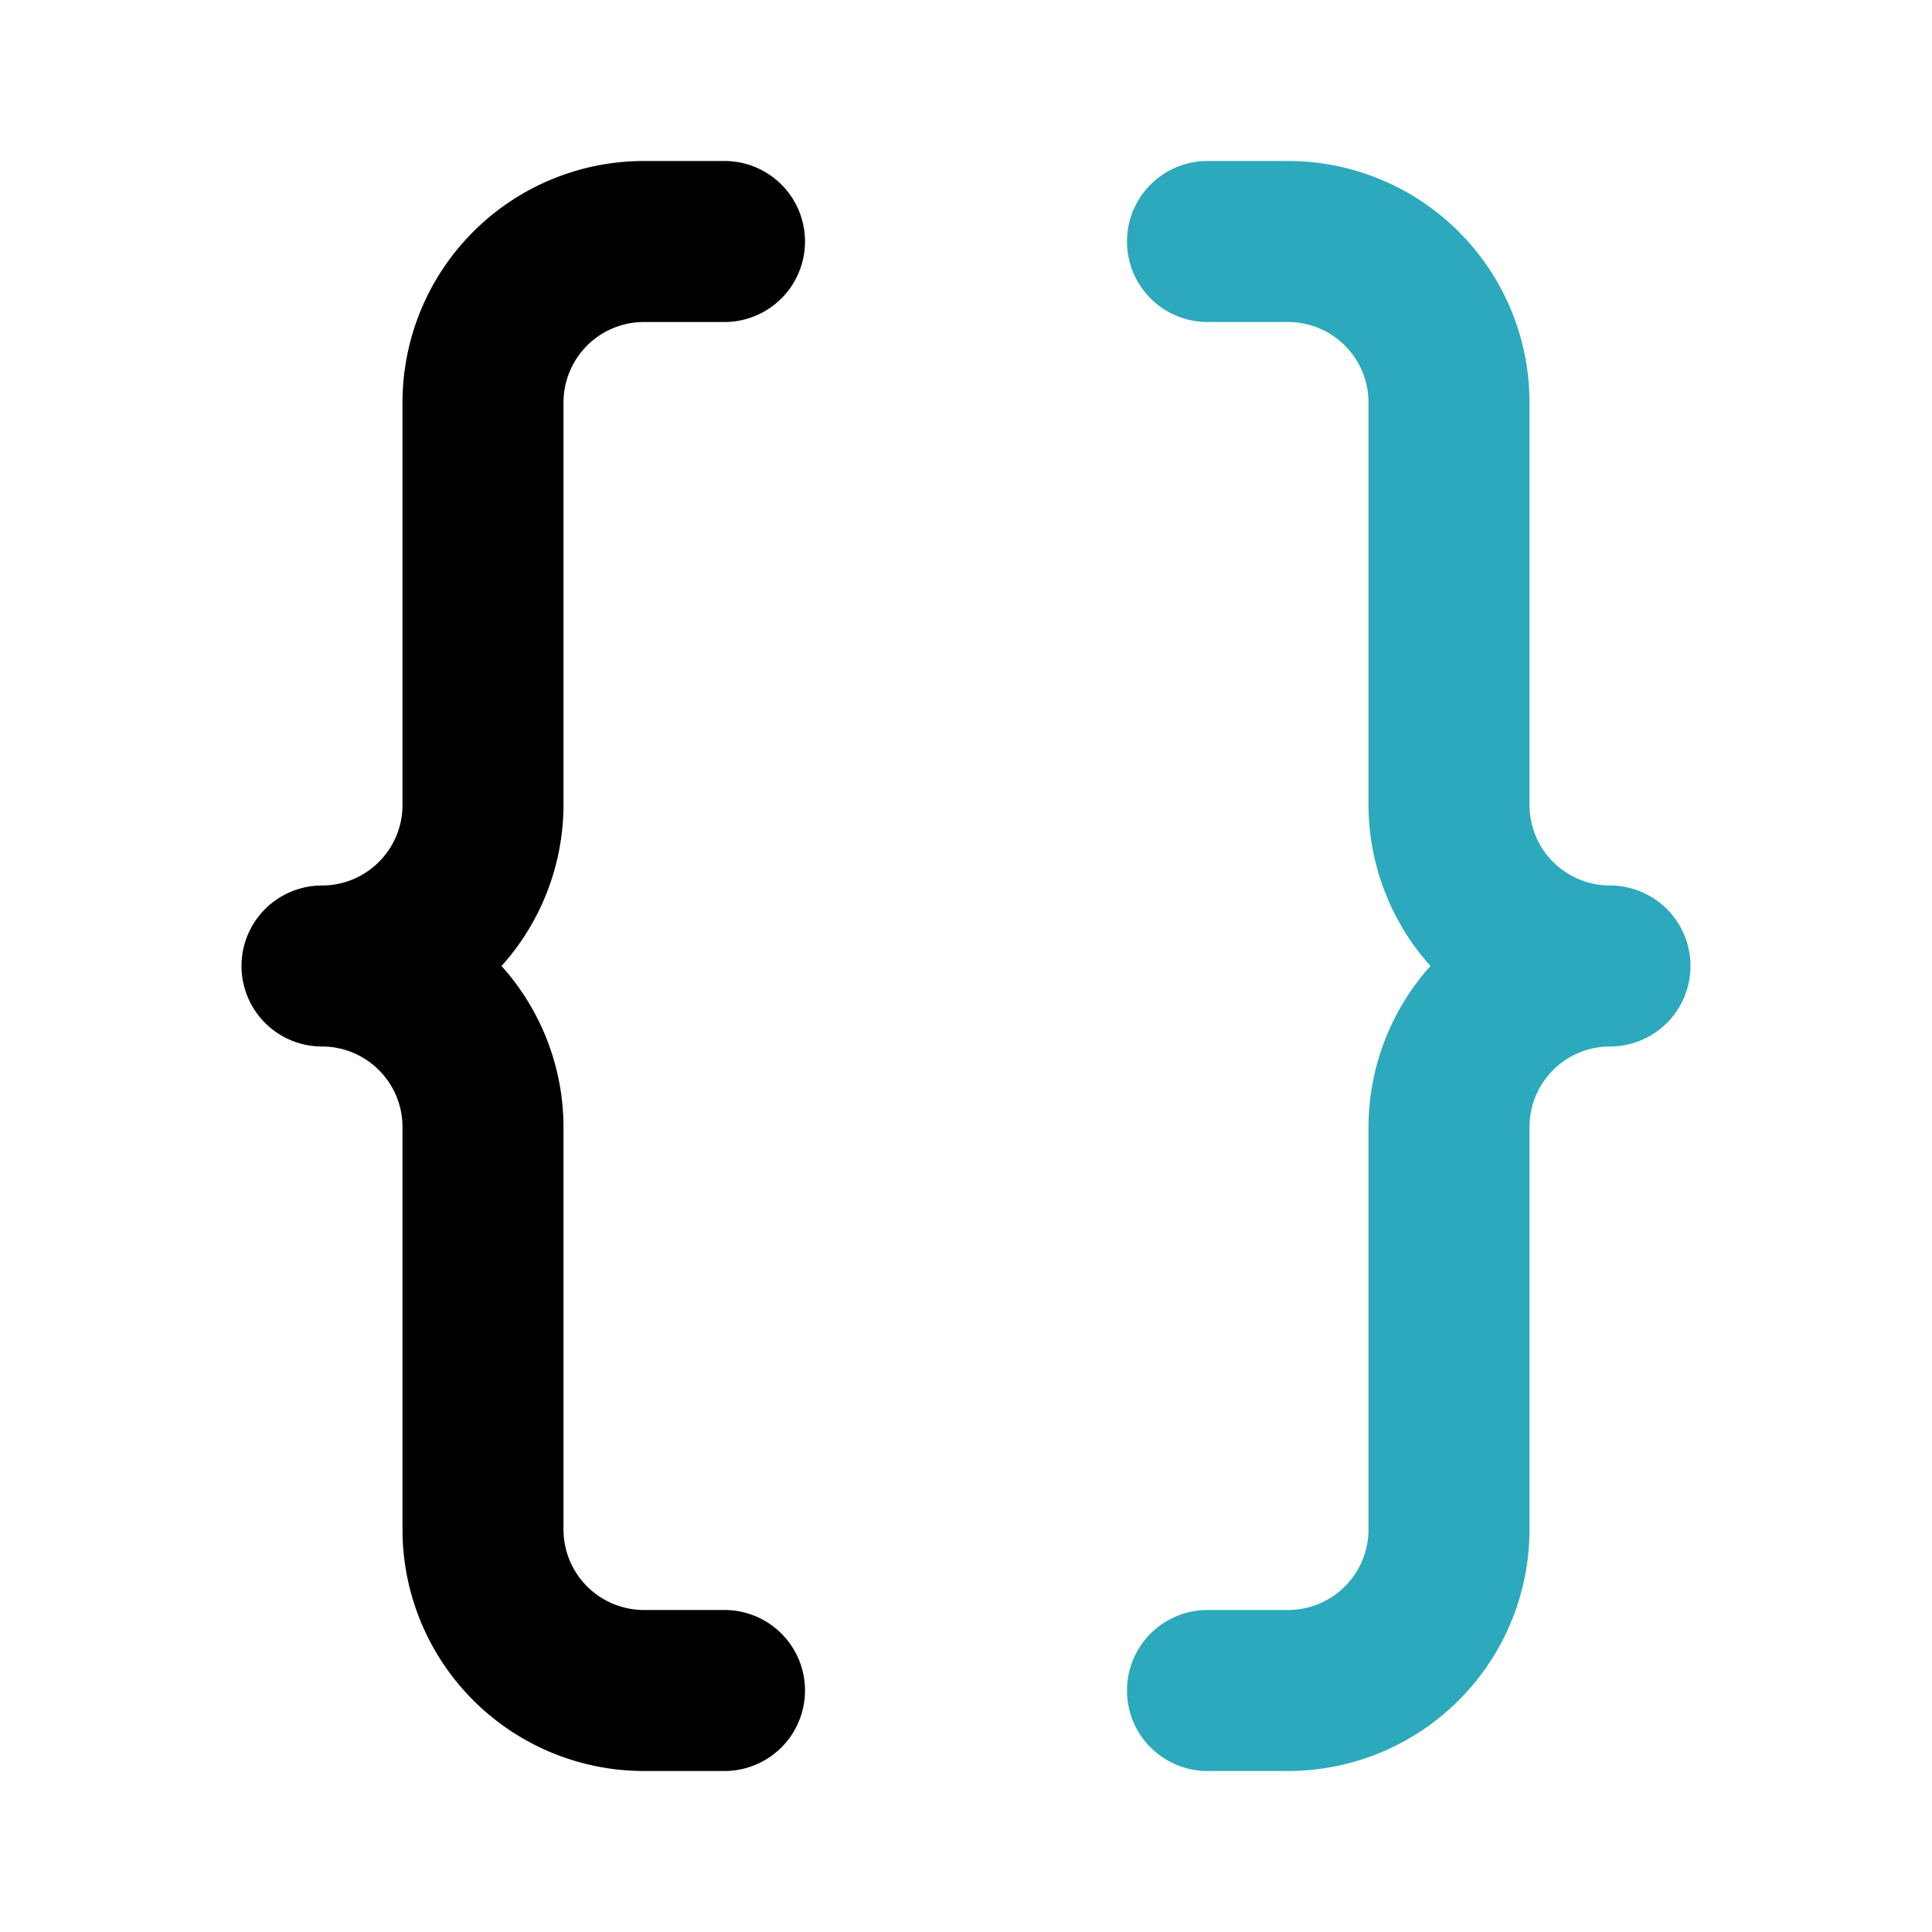
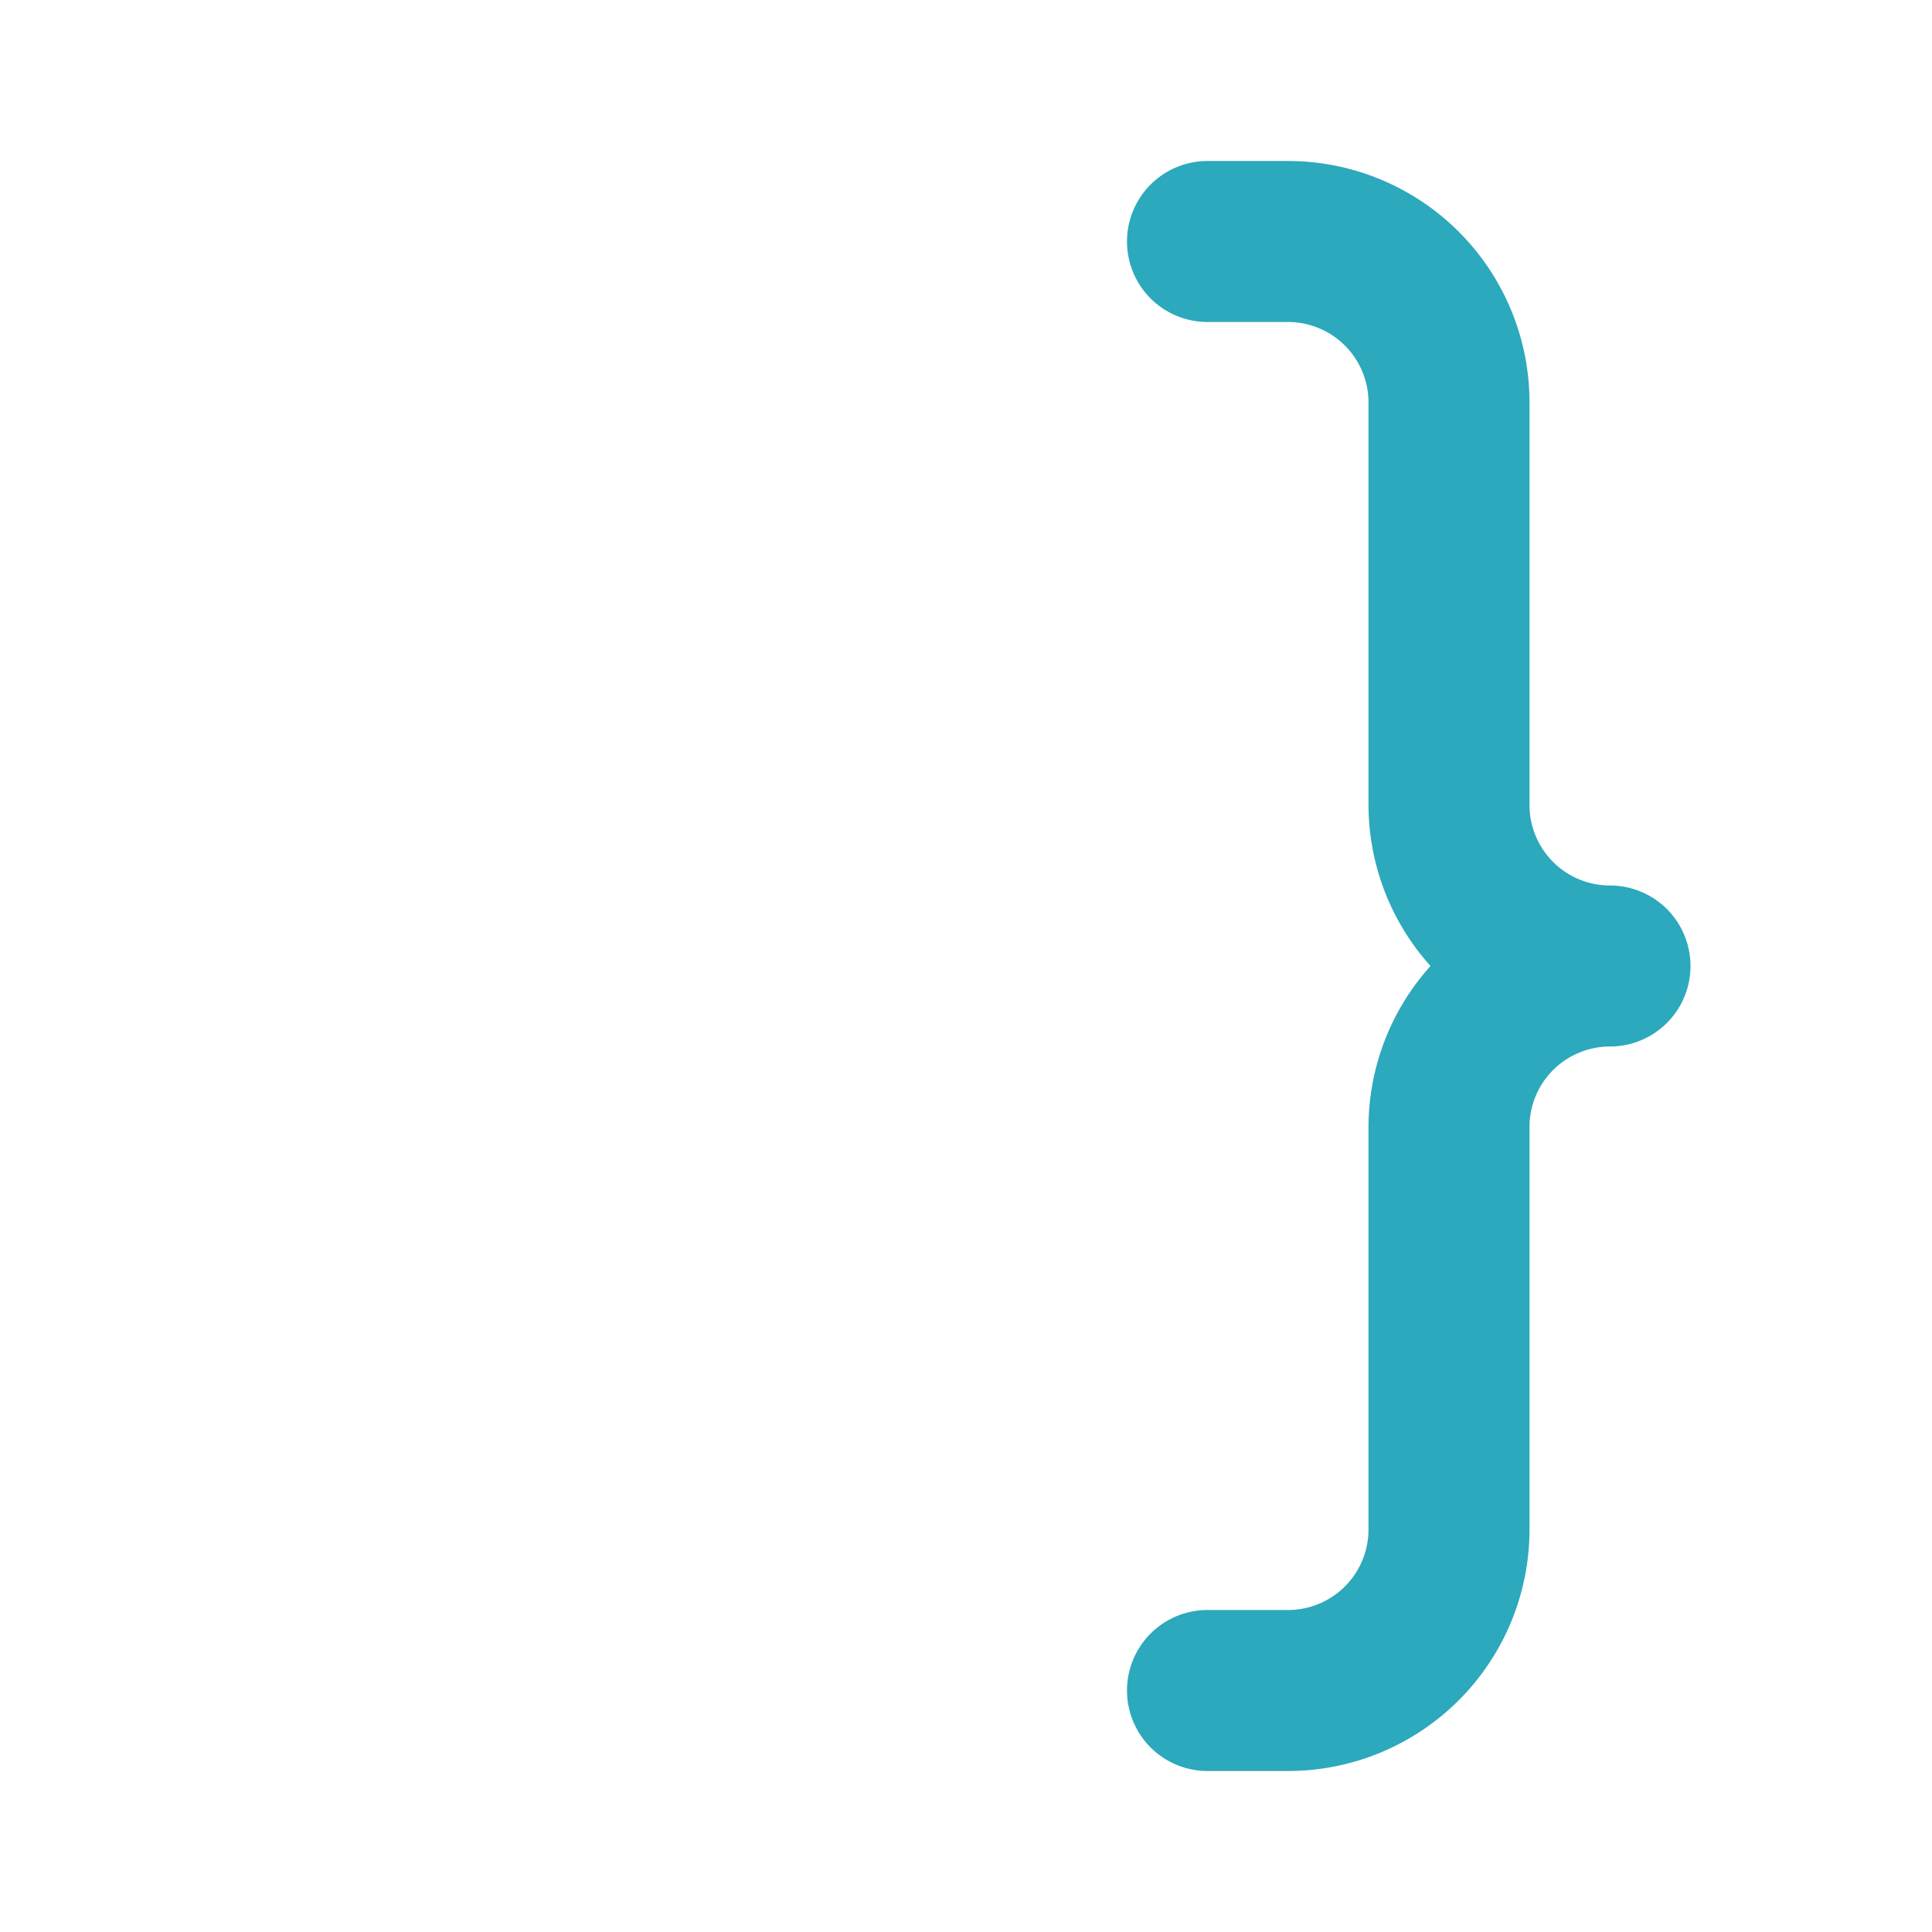
<svg xmlns="http://www.w3.org/2000/svg" fill="#000000" width="800px" height="800px" viewBox="0 0 24 24" id="bracket-3" data-name="Flat Color" class="icon flat-color">
  <path id="secondary" d="M16,22H15a1,1,0,0,1,0-2h1a1,1,0,0,0,1-1V14a3,3,0,0,1,.77-2A3,3,0,0,1,17,10V5a1,1,0,0,0-1-1H15a1,1,0,0,1,0-2h1a3,3,0,0,1,3,3v5a1,1,0,0,0,1,1,1,1,0,0,1,0,2,1,1,0,0,0-1,1v5A3,3,0,0,1,16,22Z" style="fill: rgb(44, 169, 188);" />
-   <path id="primary" d="M9,22H8a3,3,0,0,1-3-3V14a1,1,0,0,0-1-1,1,1,0,0,1,0-2,1,1,0,0,0,1-1V5A3,3,0,0,1,8,2H9A1,1,0,0,1,9,4H8A1,1,0,0,0,7,5v5a3,3,0,0,1-.77,2A3,3,0,0,1,7,14v5a1,1,0,0,0,1,1H9a1,1,0,0,1,0,2Z" style="fill: rgb(0, 0, 0);" />
</svg>